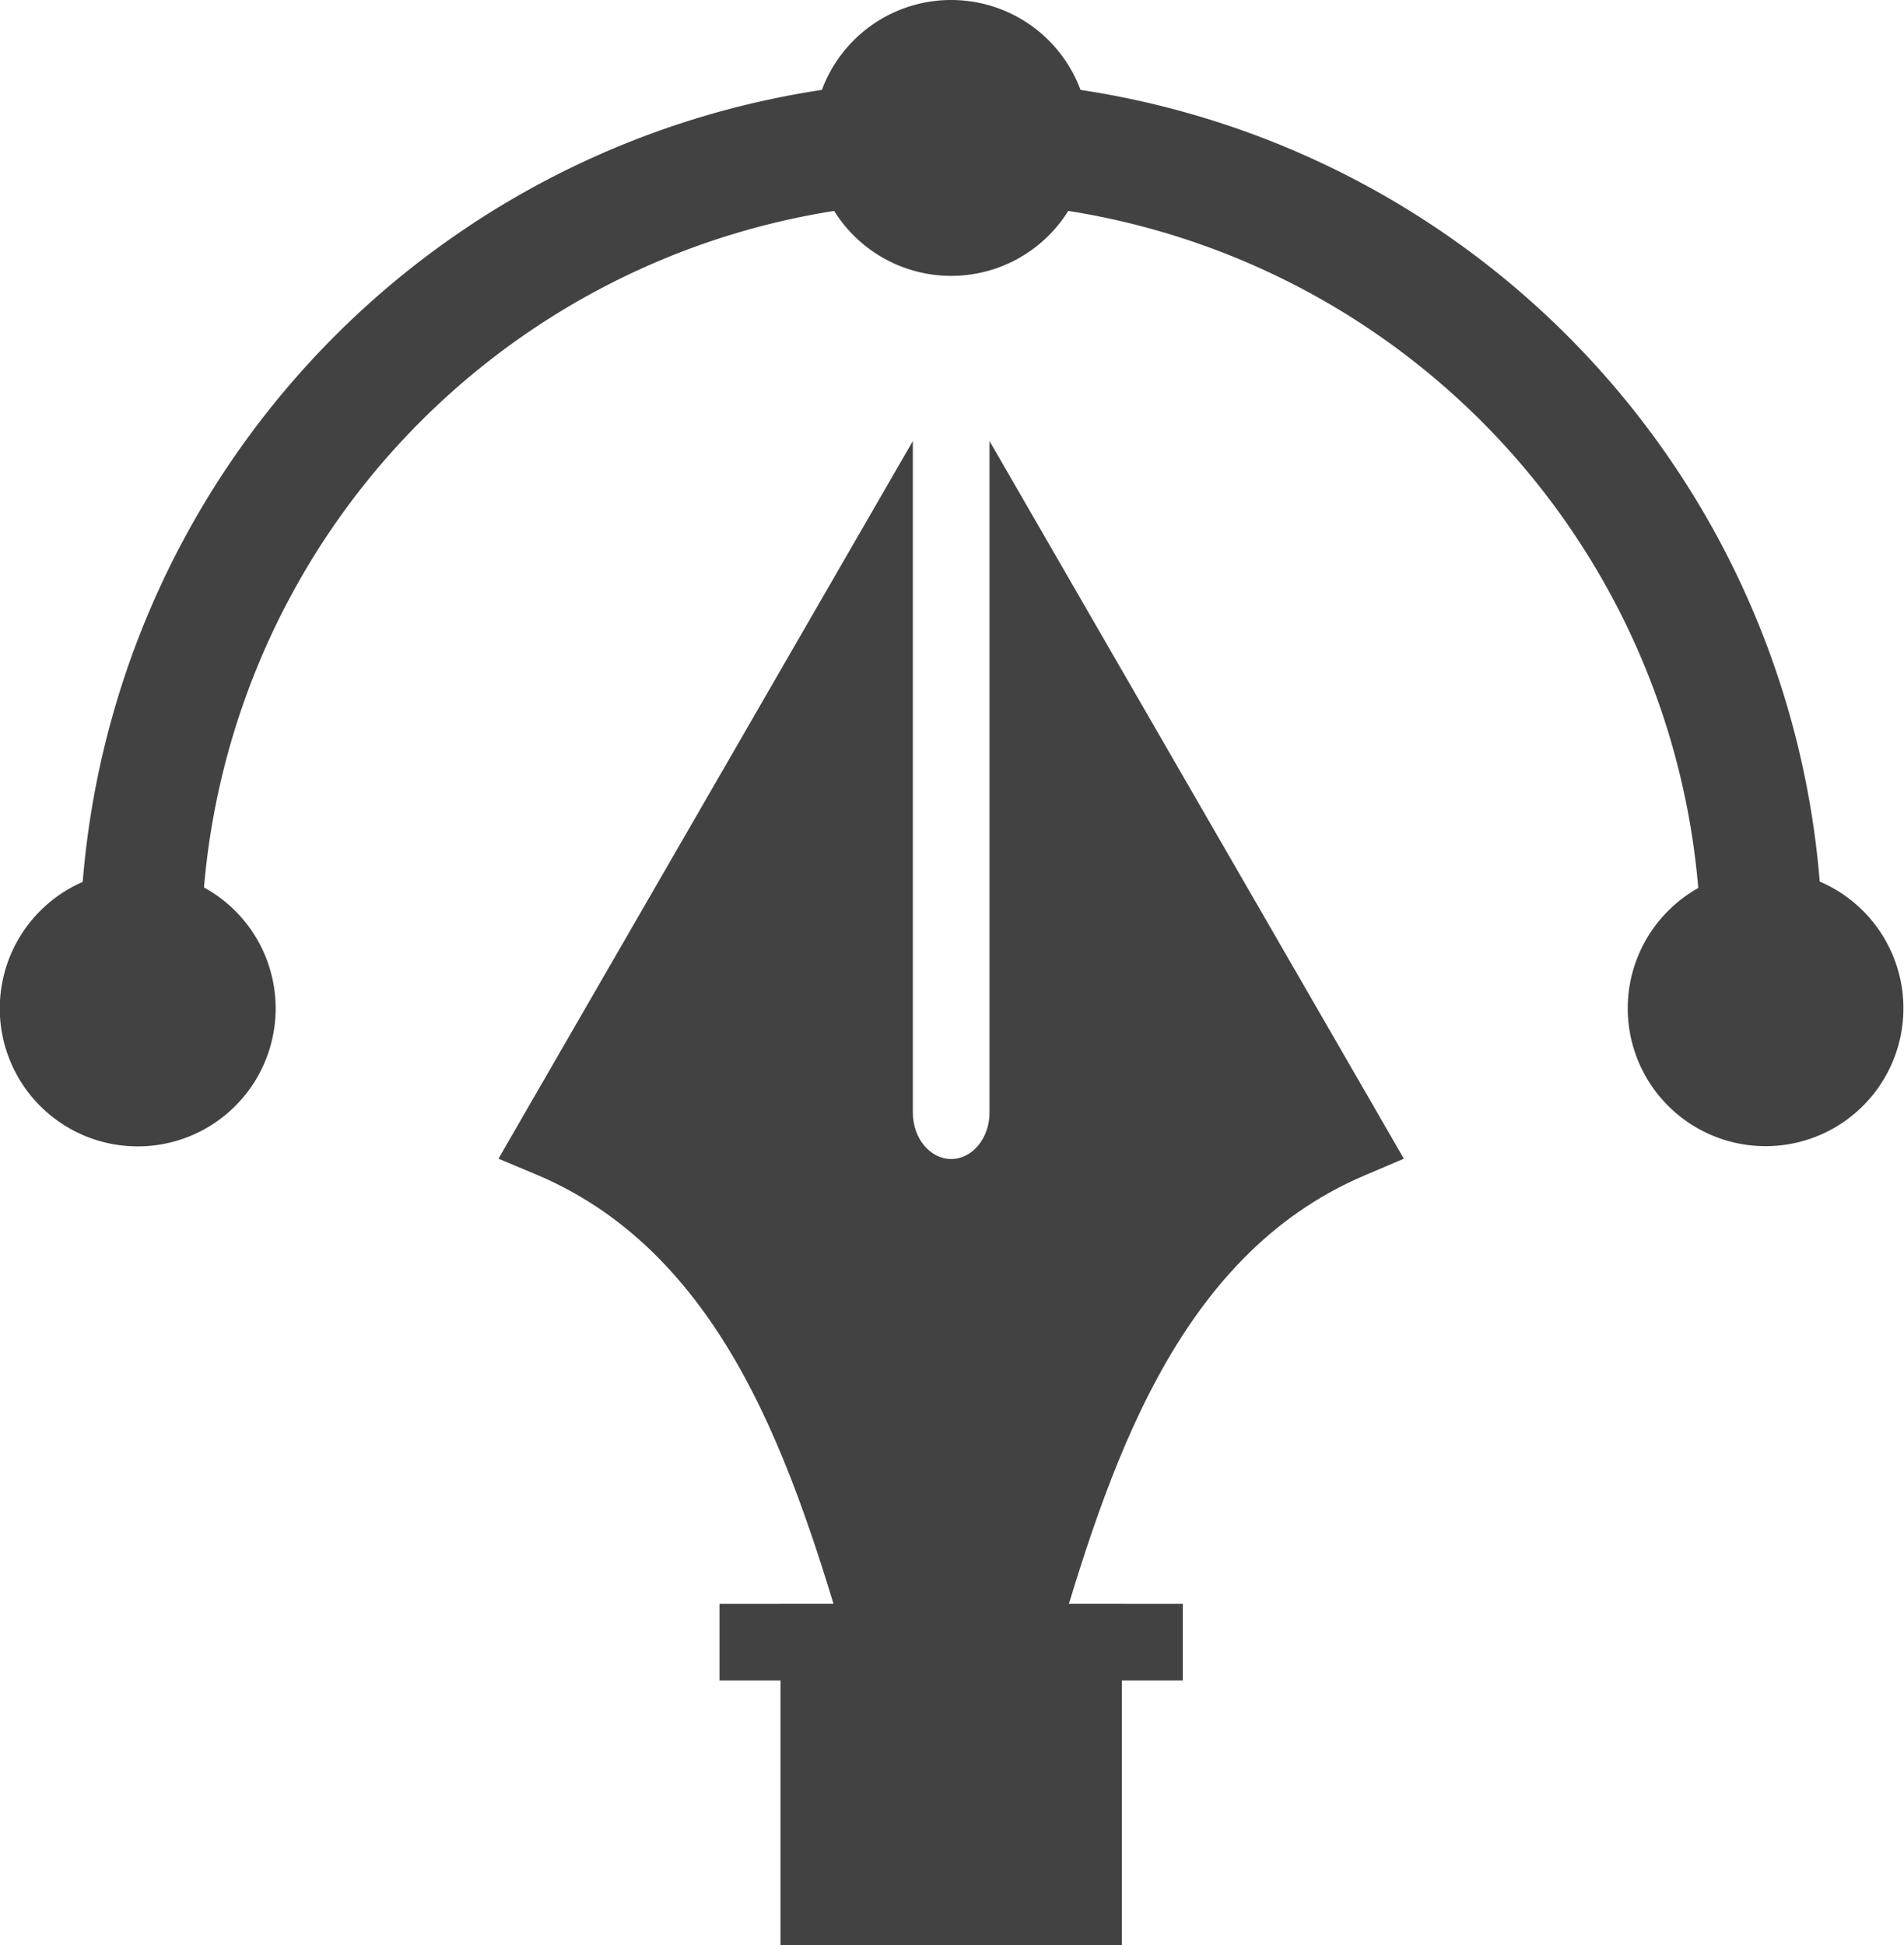
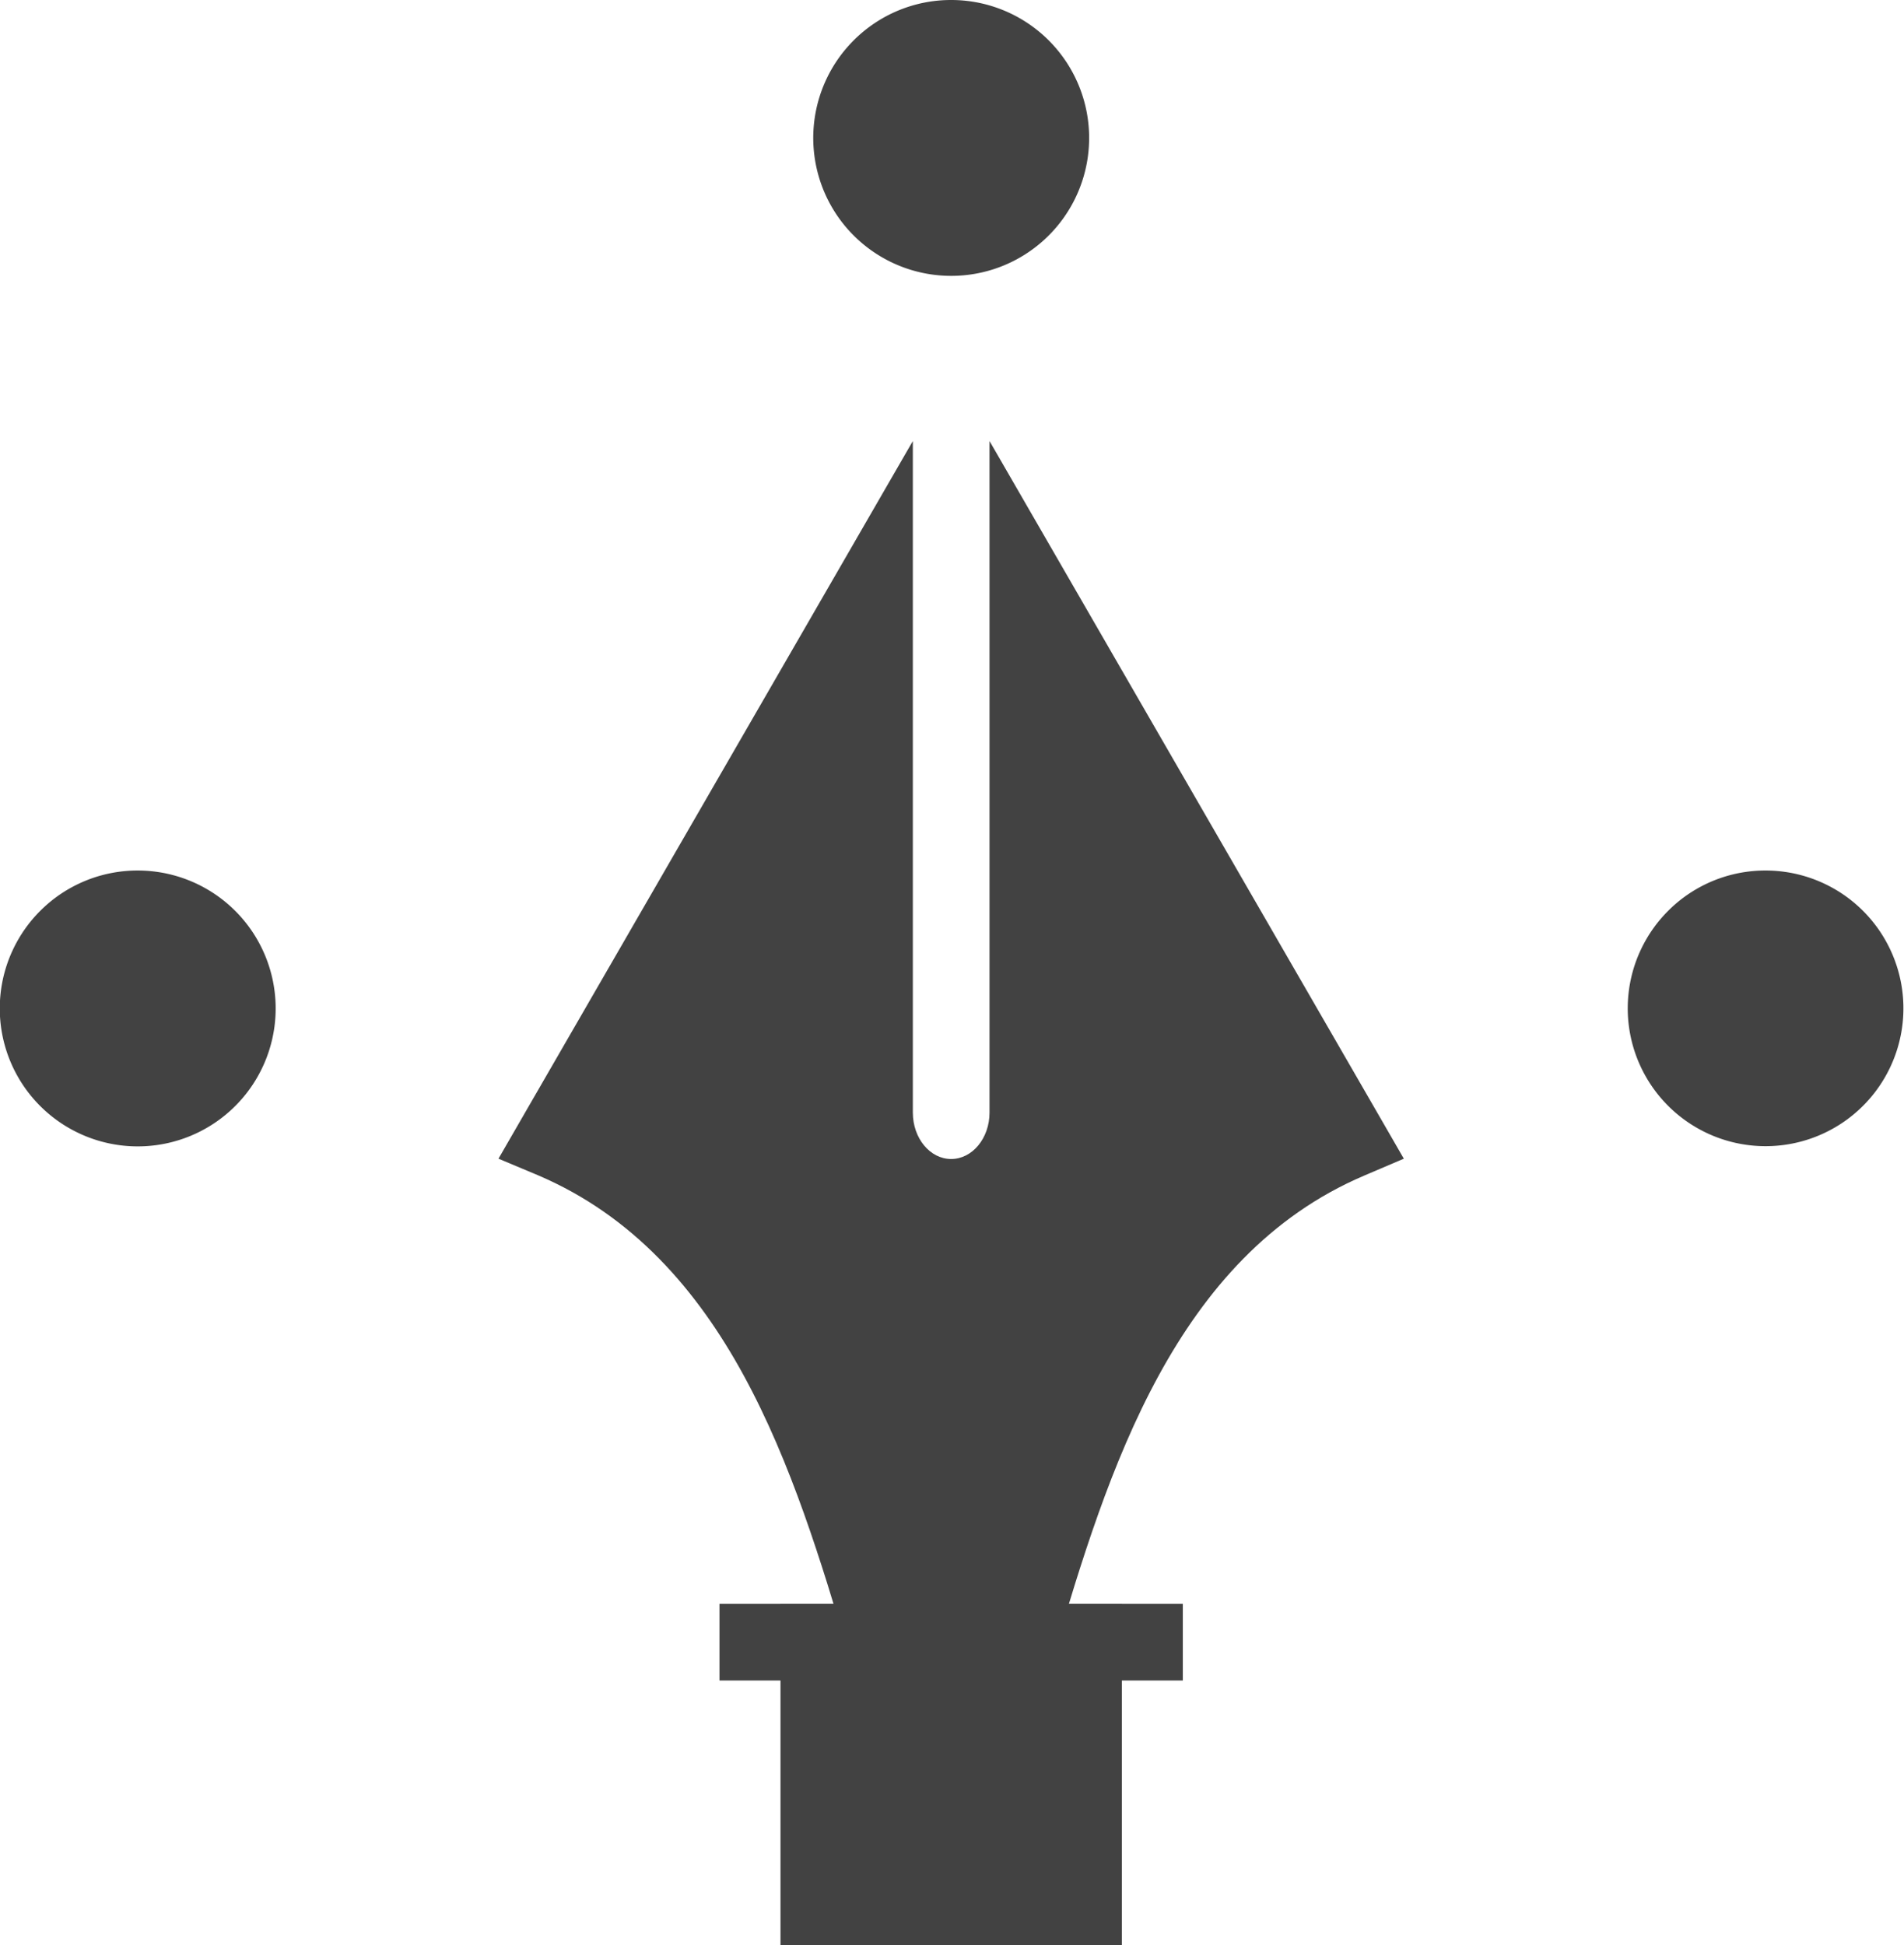
<svg xmlns="http://www.w3.org/2000/svg" width="360.8" height="368.64" viewBox="0 0 360.8 368.64">
  <title>designing</title>
  <g>
    <path d="M226.61,375.67c-5-16.83-10.75-36-19.89-52.72-8.8-16.09-20.91-30.12-38.87-37.79L160.32,282l4.09-7.09L238.84,146V273.27c0,4.85,3.25,8.79,7.26,8.79s7.27-3.94,7.27-8.79V146l74.42,128.91,4.09,7.09-7.52,3.21c-18,7.67-30.07,21.7-38.88,37.79-9.14,16.7-14.89,35.89-19.88,52.72l-13.9-4.08H240.51Z" transform="translate(-65.86 -62.42)" style="fill: #424242" />
    <polygon points="155.16 303.95 205.33 303.95 212.59 303.95 212.59 311.21 212.59 361.38 212.59 368.64 205.33 368.64 155.16 368.64 147.9 368.64 147.9 361.38 147.9 311.21 147.9 303.95 155.16 303.95" style="fill: #424242" />
    <rect x="136.34" y="303.95" width="87.8" height="14.52" style="fill: #424242" />
-     <path d="M81,242.75A165.23,165.23,0,0,1,226.37,78.81l3.82-.45,2.7,22.87-3.81.45A142,142,0,0,0,104,242.75v3.84H81v-3.84ZM265.83,78.81a165.23,165.23,0,0,1,145.4,163.94v3.84H388.18v-3.84a142,142,0,0,0-125-141.07l-3.81-.45L262,78.36Z" transform="translate(-65.86 -62.42)" style="fill: #424242;fill-rule: evenodd" />
    <path d="M246.1,62.42a26.14,26.14,0,1,1-18.48,7.66A26.05,26.05,0,0,1,246.1,62.42Z" transform="translate(-65.86 -62.42)" style="fill: #424242" />
    <path d="M92,227.39A26.14,26.14,0,1,1,73.52,235,26.06,26.06,0,0,1,92,227.39Z" transform="translate(-65.86 -62.42)" style="fill: #424242" />
    <path d="M400.52,227.39A26.12,26.12,0,1,1,382,235,26,26,0,0,1,400.52,227.39Z" transform="translate(-65.86 -62.42)" style="fill: #424242" />
  </g>
</svg>